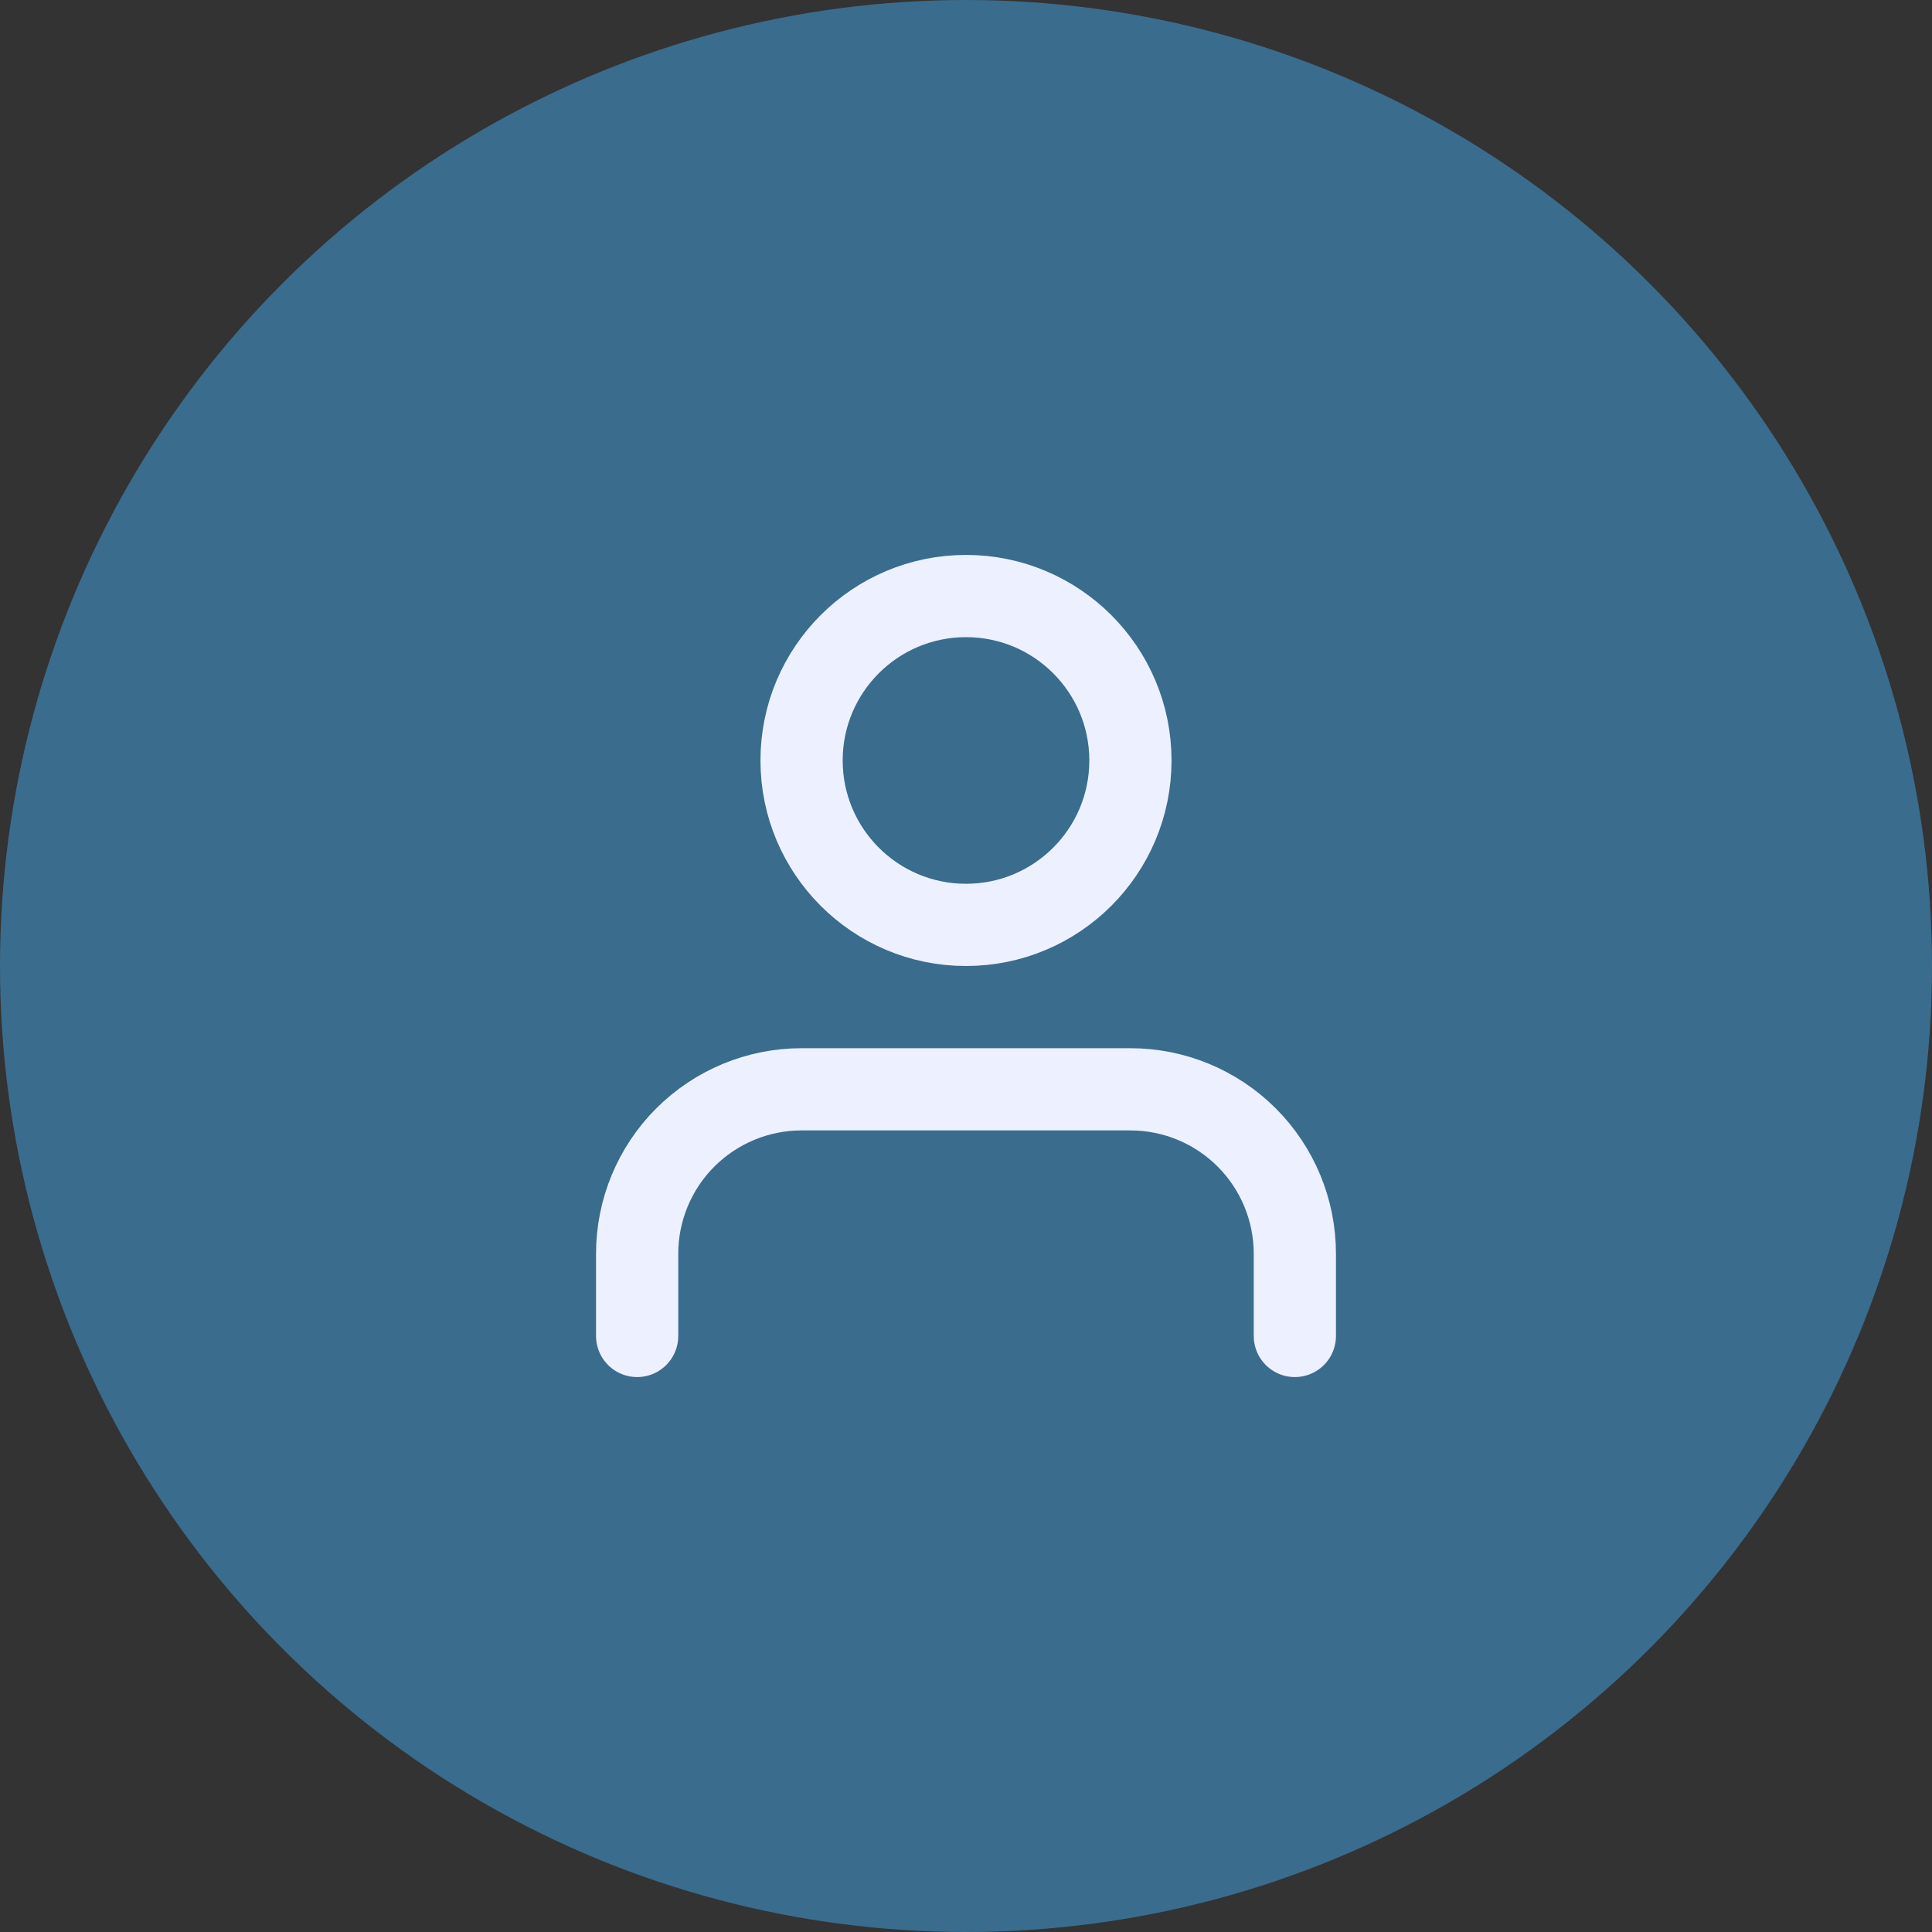
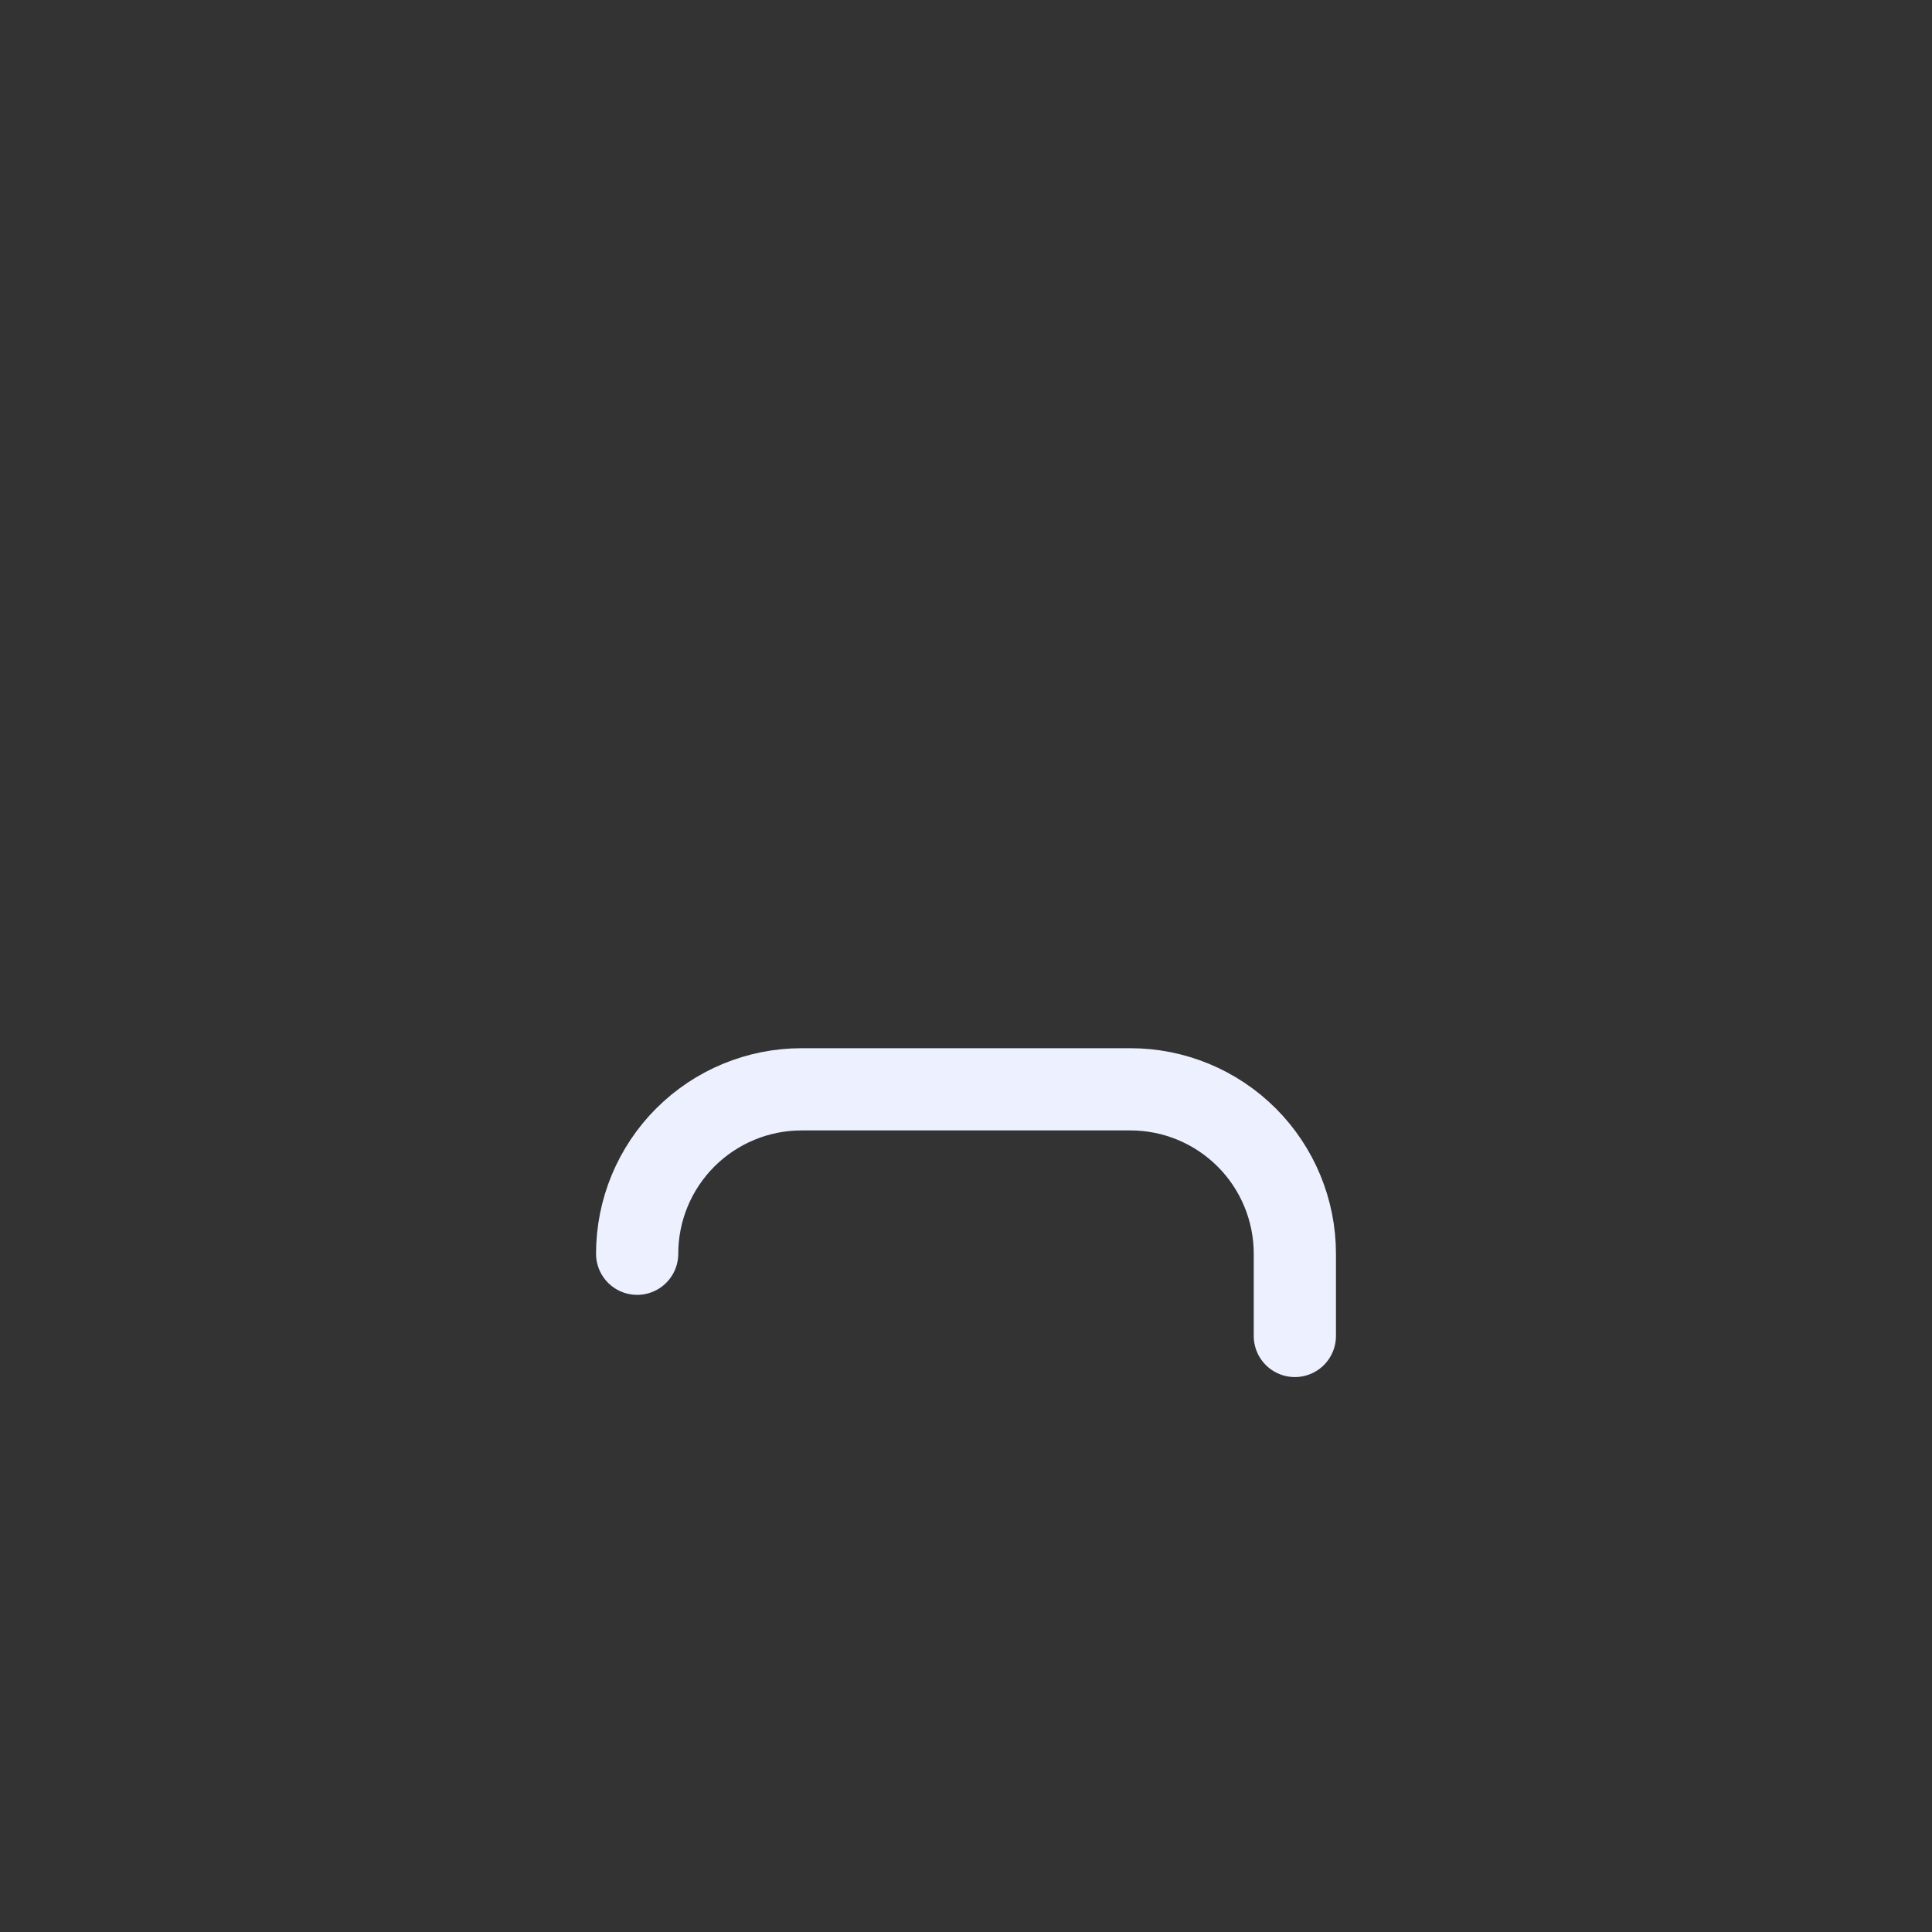
<svg xmlns="http://www.w3.org/2000/svg" width="94" height="94" viewBox="0 0 94 94" fill="none">
  <rect x="0" y="0" width="94" height="94" fill="#333333" stroke="none" />
-   <circle cx="47" cy="47" r="47" fill="#3A6C8E" />
-   <path d="M63 65V61C63 58.878 62.157 56.843 60.657 55.343C59.157 53.843 57.122 53 55 53H39C36.878 53 34.843 53.843 33.343 55.343C31.843 56.843 31 58.878 31 61V65" stroke="#EDF1FF" stroke-width="4" stroke-linecap="round" stroke-linejoin="round" />
-   <path d="M47 45C51.418 45 55 41.418 55 37C55 32.582 51.418 29 47 29C42.582 29 39 32.582 39 37C39 41.418 42.582 45 47 45Z" stroke="#EDF1FF" stroke-width="4" stroke-linecap="round" stroke-linejoin="round" />
+   <path d="M63 65V61C63 58.878 62.157 56.843 60.657 55.343C59.157 53.843 57.122 53 55 53H39C36.878 53 34.843 53.843 33.343 55.343C31.843 56.843 31 58.878 31 61" stroke="#EDF1FF" stroke-width="4" stroke-linecap="round" stroke-linejoin="round" />
</svg>